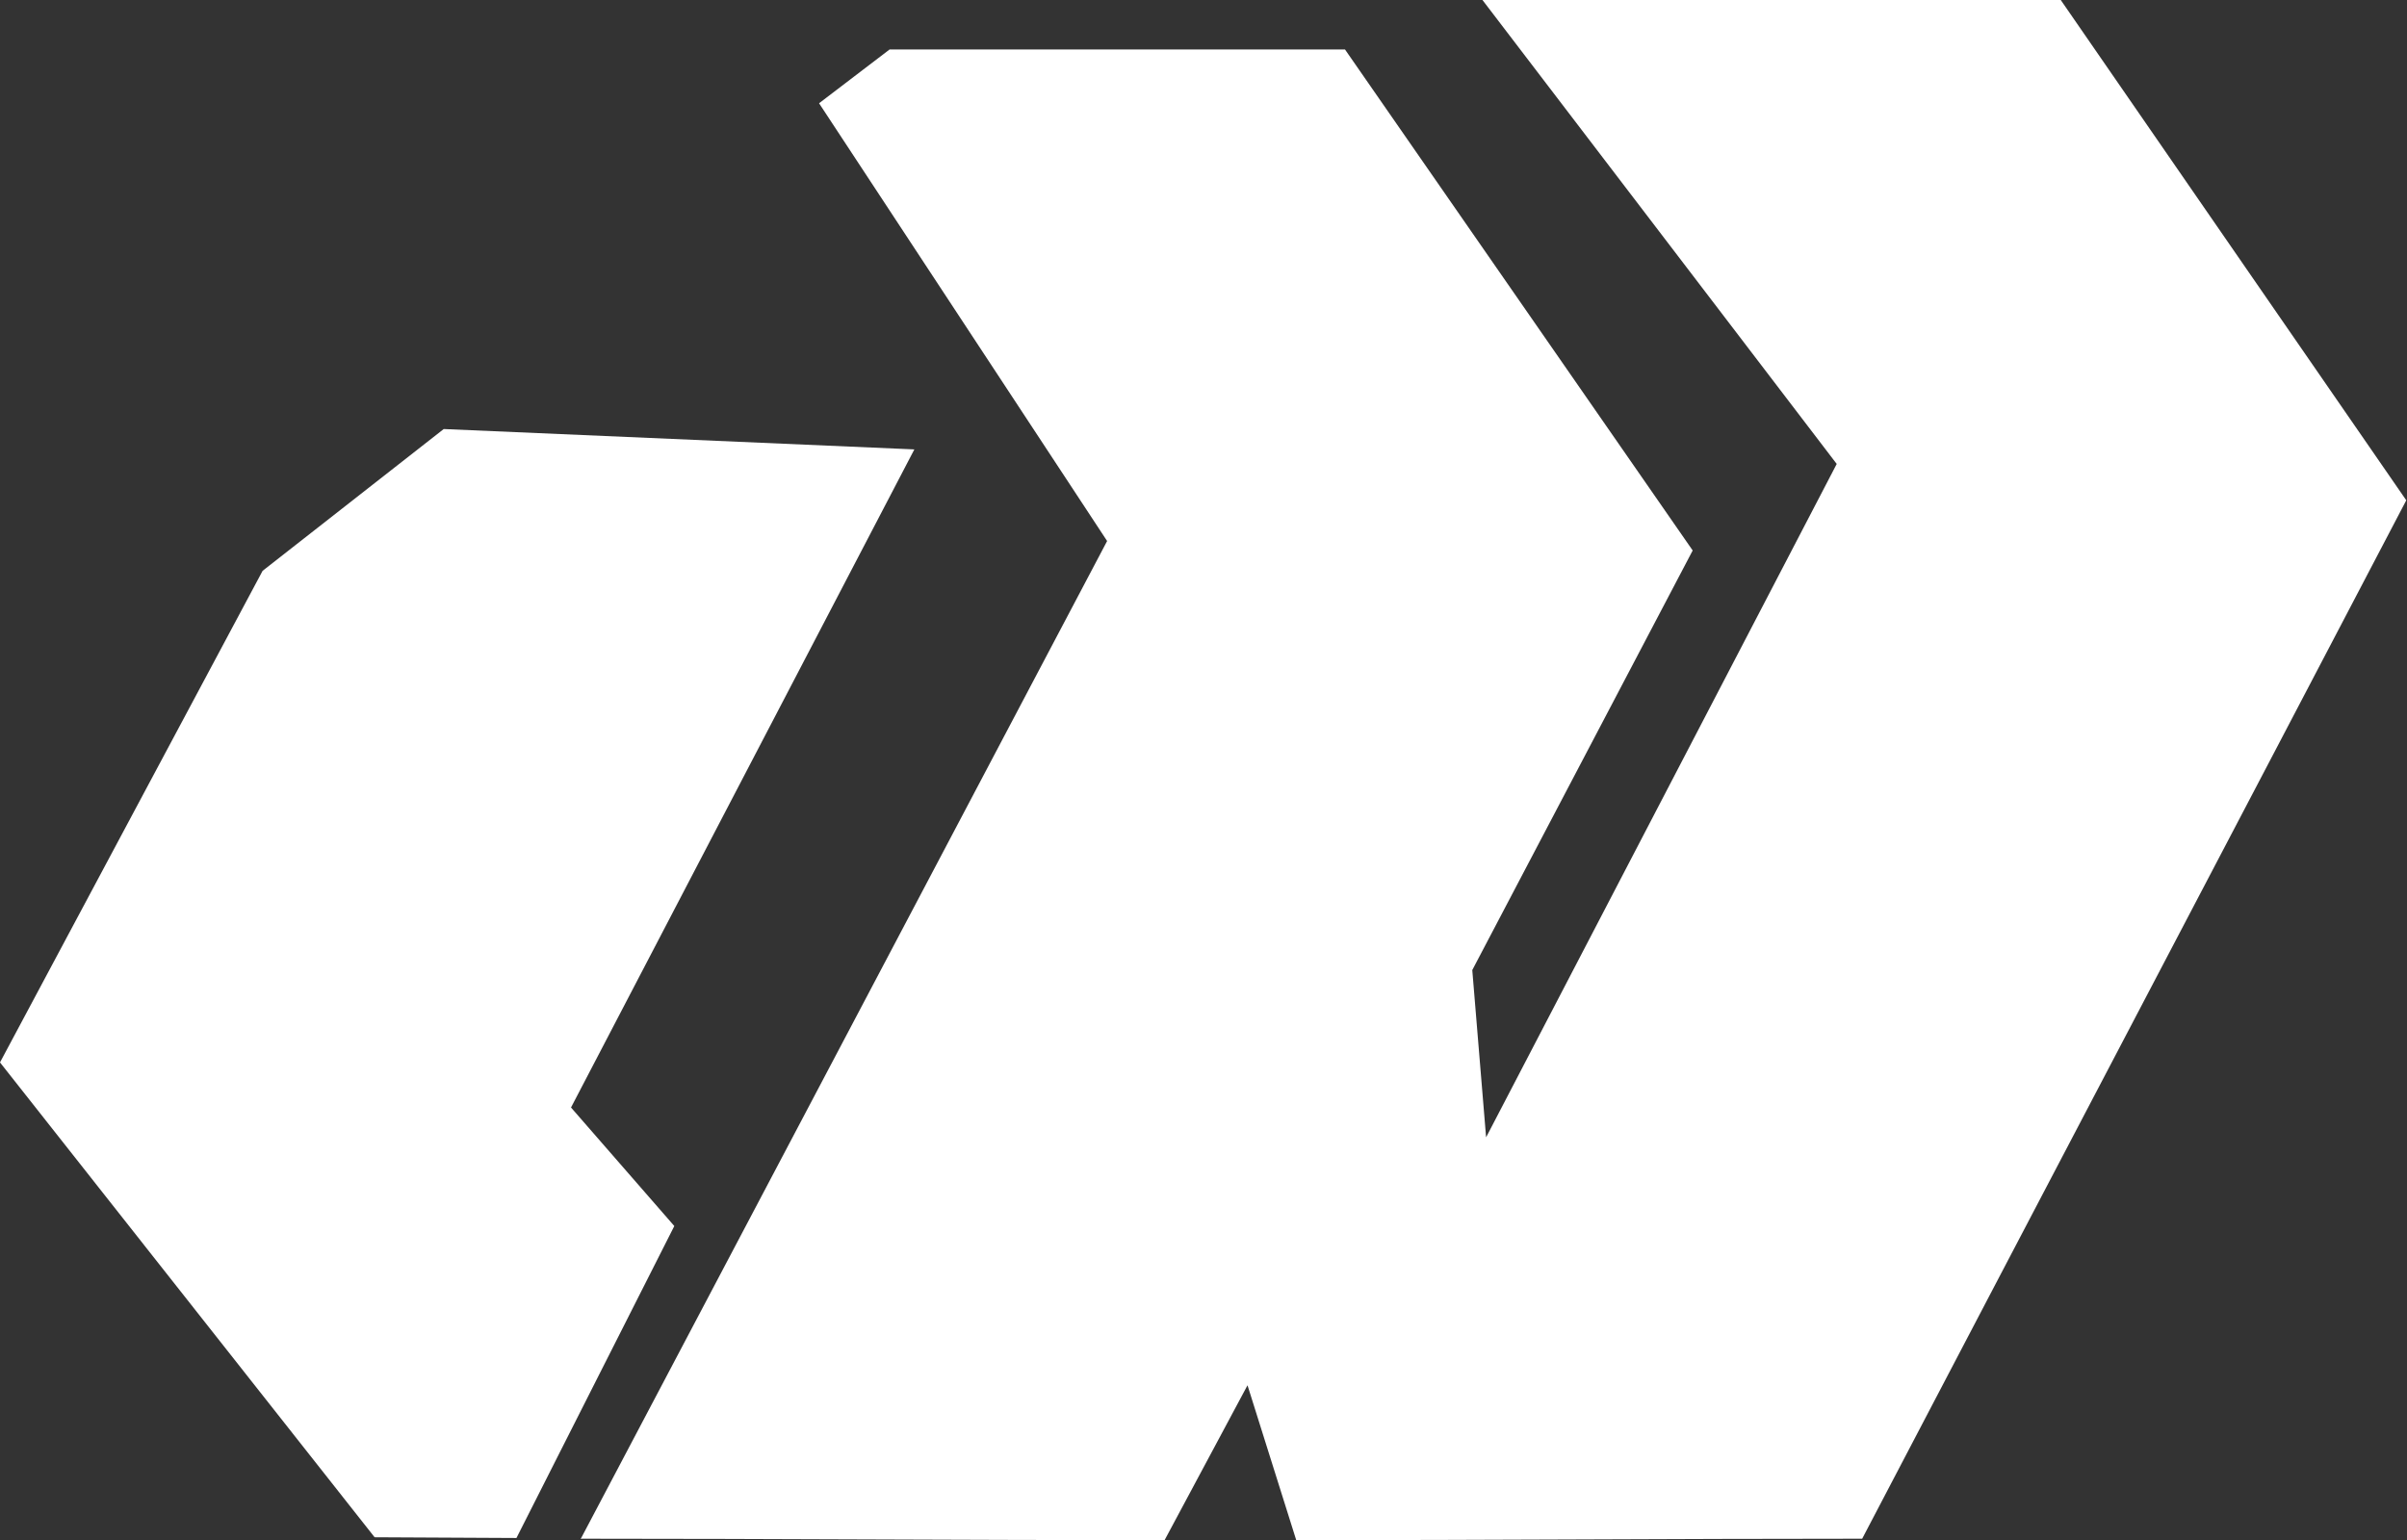
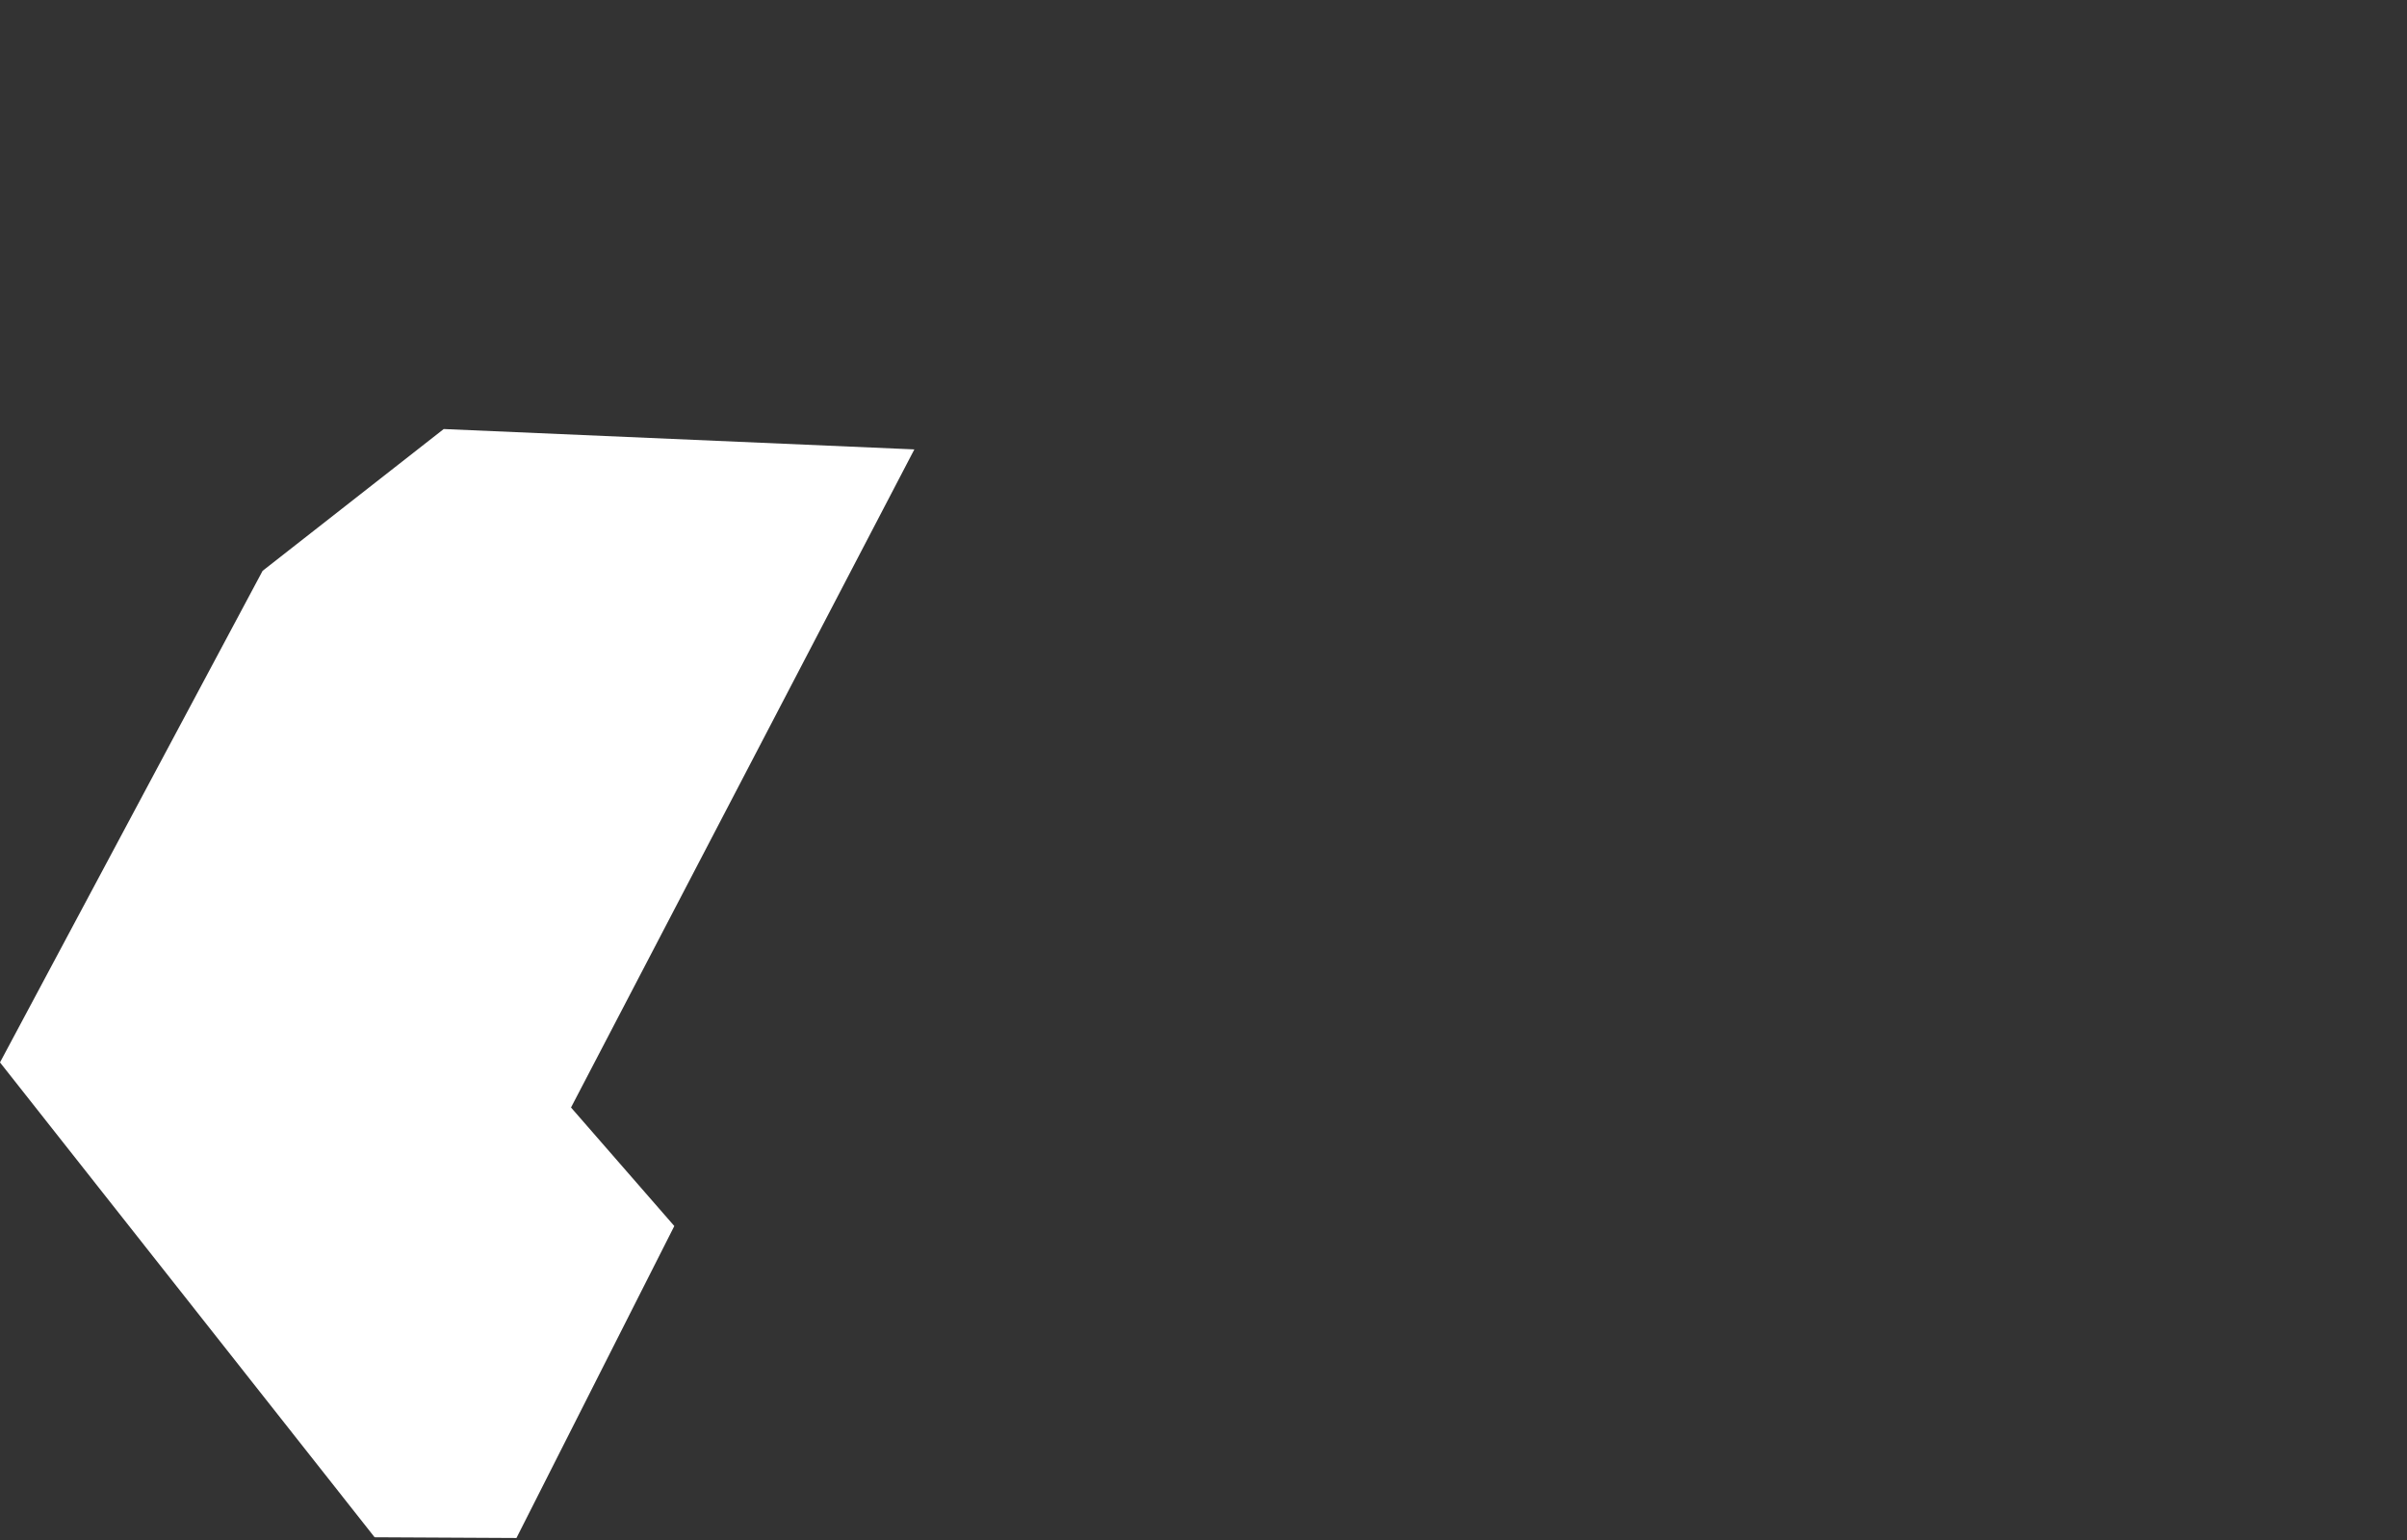
<svg xmlns="http://www.w3.org/2000/svg" id="Layer_1" data-name="Layer 1" viewBox="0 0 33.09 21.18">
  <rect x="0" y="0" width="33.09" height="21.18" fill="#333333" stroke="none" />
  <defs>
    <style>
      .cls-1 {
        fill: #fff;
        stroke-width: 0px;
      }
    </style>
  </defs>
  <polygon class="cls-1" points="6.1 5.9 12.57 6.18 7.85 15.23 9.27 16.86 7.1 21.15 5.15 21.14 0 14.61 3.61 7.85 6.1 5.9" />
-   <path class="cls-1" d="M7.99,21.15c2.41-4.57,4.82-9.14,7.23-13.71l-3.96-6.02.97-.74h6.26l4.78,6.89-3.03,5.77.19,2.3,4.82-9.26L20.38,0h7.95s4.75,6.88,4.75,6.88c-2.49,4.76-4.99,9.52-7.48,14.28-2.59,0-5.19.02-7.78.02l-.67-2.13-1.14,2.13c-2.68,0-5.35-.02-8.03-.02Z" />
</svg>